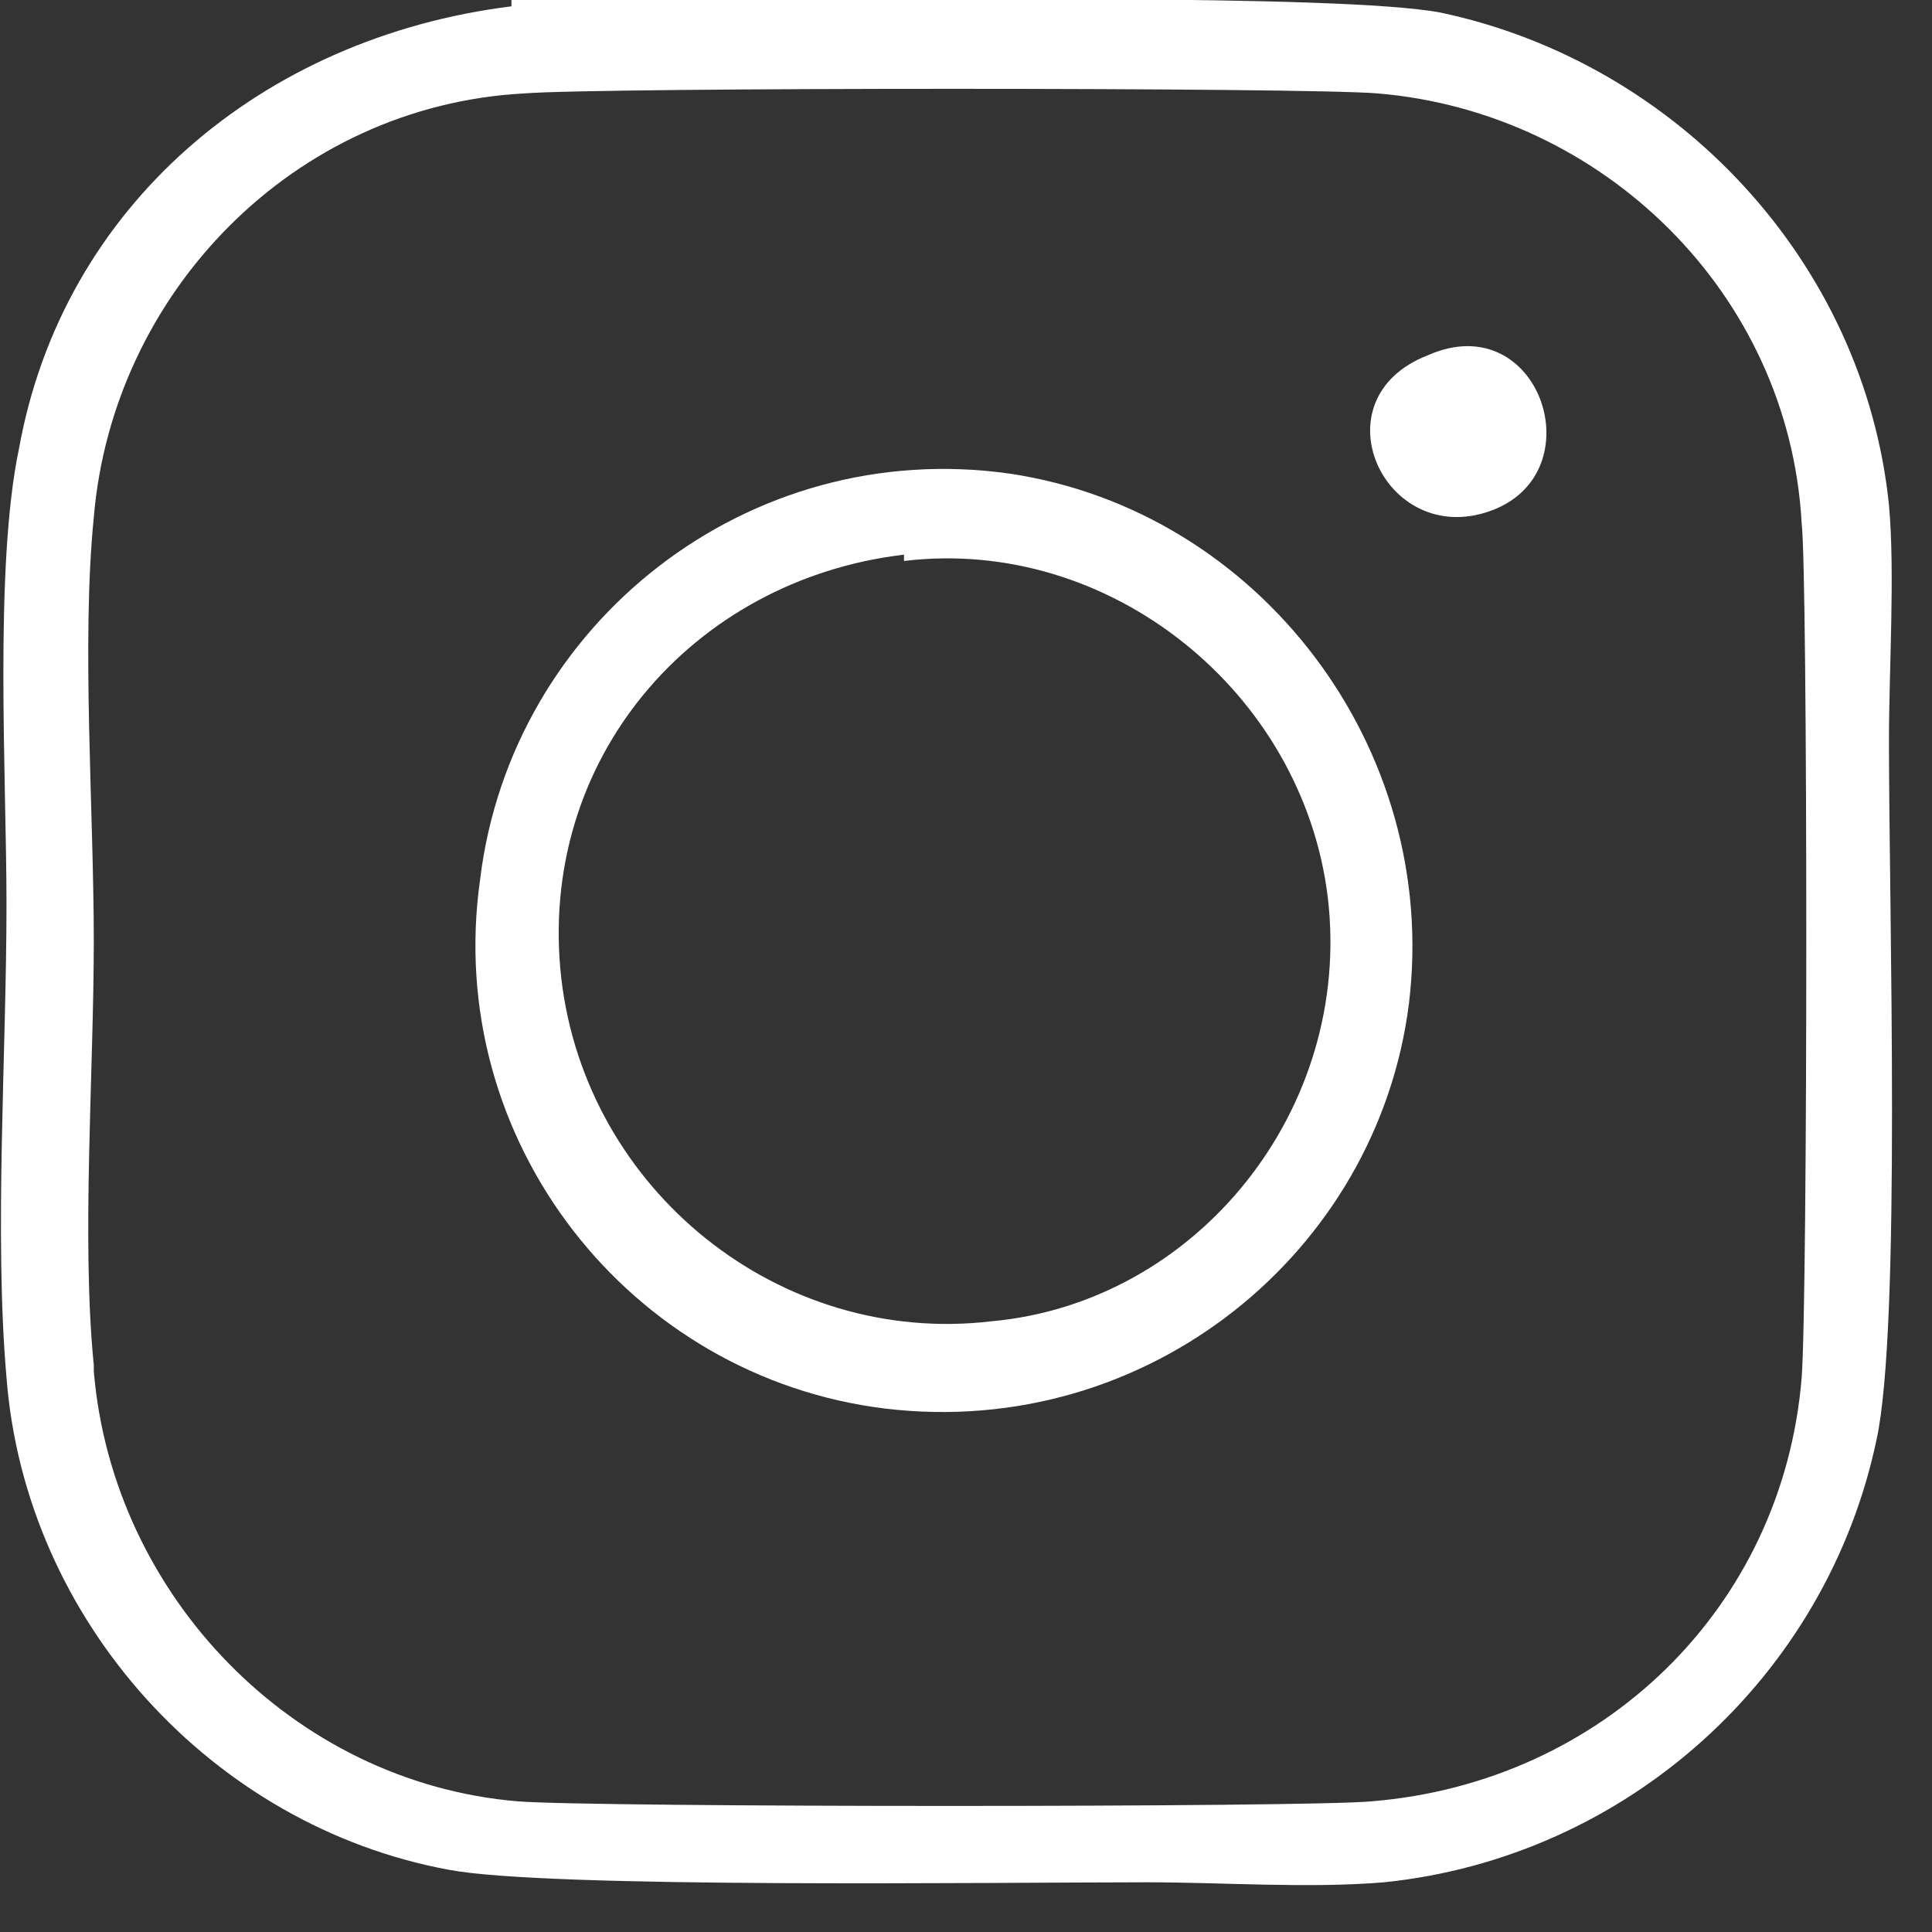
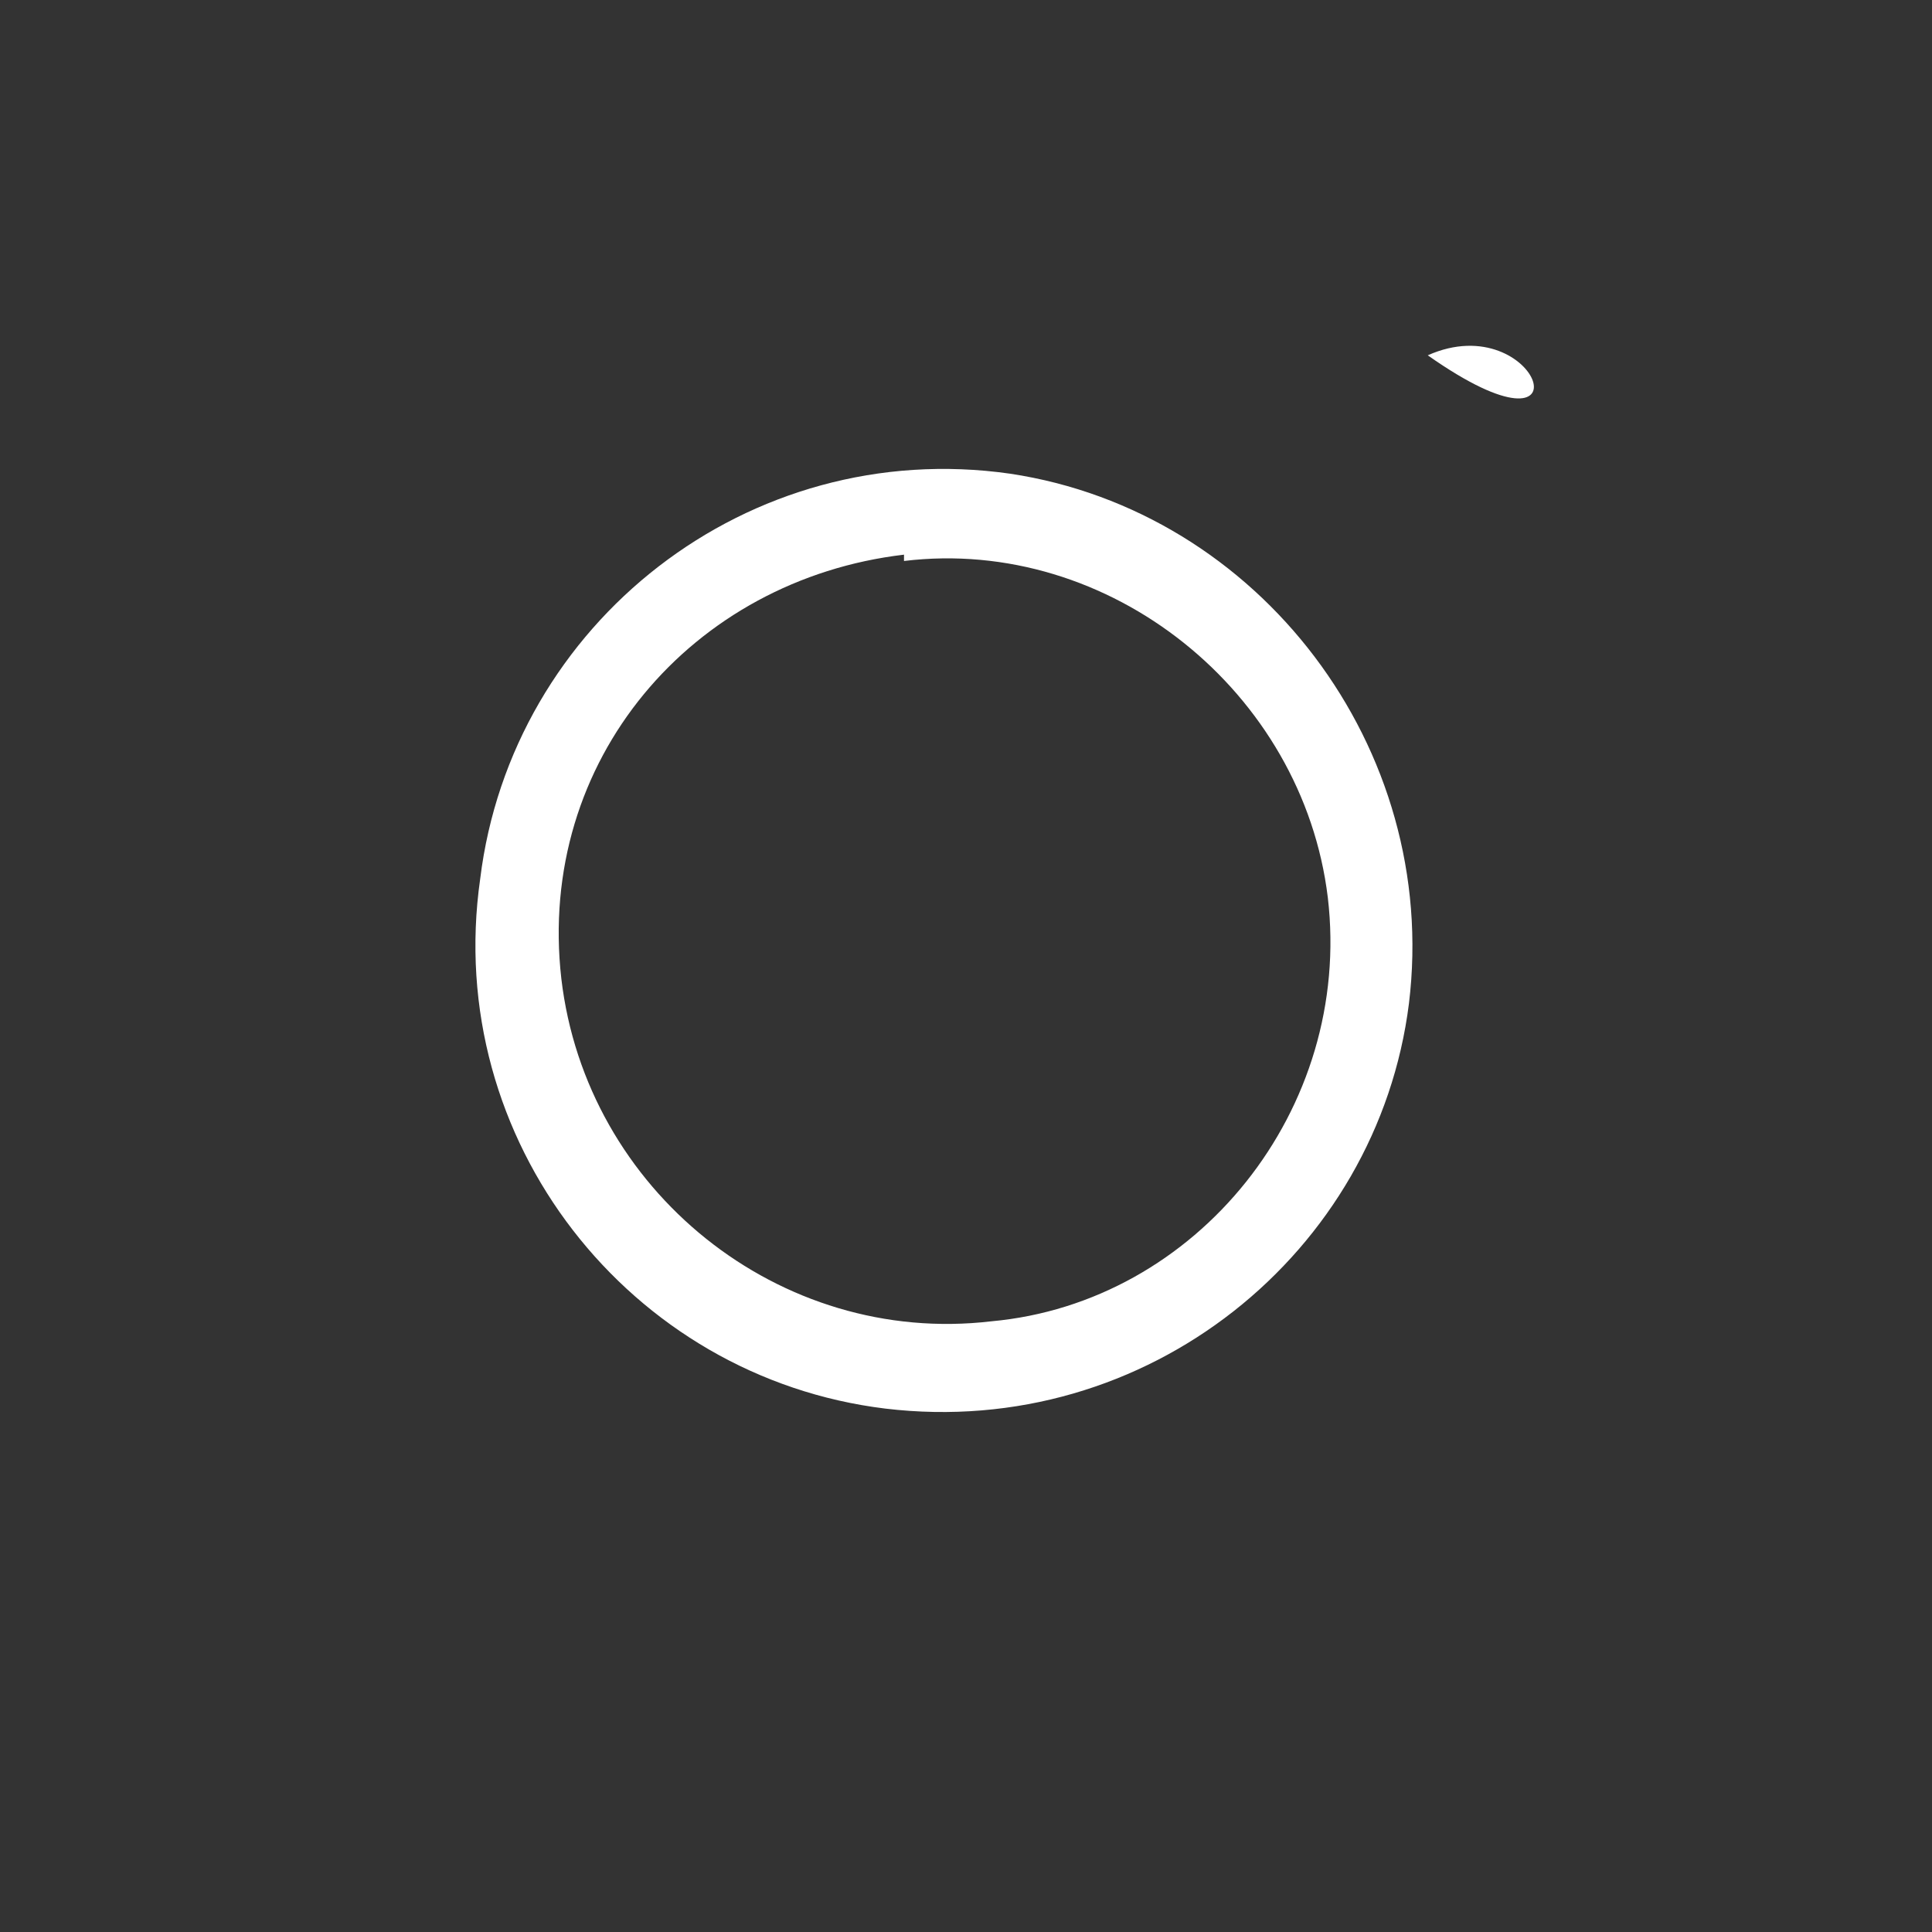
<svg xmlns="http://www.w3.org/2000/svg" width="11" height="11" viewBox="0 0 11 11" fill="none">
  <rect x="0" y="0" width="11" height="11" fill="#333333" stroke="none" />
-   <path fill-rule="evenodd" clip-rule="evenodd" d="M0.534 7.772C0.463 7.062 0.534 6.104 0.534 5.359C0.534 4.613 0.463 3.655 0.534 2.946C0.641 1.668 1.67 0.603 2.983 0.532C3.409 0.497 7.454 0.497 7.845 0.532C9.122 0.639 10.187 1.668 10.258 2.981C10.293 3.265 10.293 7.381 10.258 7.843C10.151 9.156 9.122 10.149 7.809 10.256C7.454 10.291 3.373 10.291 2.947 10.256C1.67 10.149 0.641 9.085 0.534 7.807V7.772ZM2.912 0.036C1.492 0.213 0.357 1.171 0.108 2.555C-0.034 3.229 0.037 4.436 0.037 5.146C0.037 5.997 -0.034 7.027 0.037 7.843C0.144 9.227 1.208 10.398 2.557 10.646C3.125 10.753 5.644 10.717 6.532 10.717C6.957 10.717 7.454 10.753 7.88 10.717C9.264 10.575 10.4 9.546 10.684 8.198C10.825 7.559 10.755 5.181 10.755 4.223C10.755 3.797 10.79 3.265 10.755 2.875C10.613 1.491 9.548 0.355 8.199 0.071C7.632 -0.035 5.112 0 4.225 0C3.835 0 3.302 -0.035 2.912 0V0.036Z" fill="white" />
  <path fill-rule="evenodd" clip-rule="evenodd" d="M5.147 3.194C6.318 3.052 7.418 3.939 7.56 5.11C7.702 6.317 6.815 7.417 5.644 7.523C4.438 7.665 3.337 6.778 3.196 5.572C3.054 4.329 3.941 3.3 5.147 3.158V3.194ZM8.022 5.713C8.199 4.259 7.17 2.91 5.751 2.697C4.26 2.484 2.912 3.549 2.734 5.004C2.521 6.494 3.586 7.843 5.041 8.02C6.531 8.198 7.844 7.133 8.022 5.713Z" fill="white" />
-   <path fill-rule="evenodd" clip-rule="evenodd" d="M8.129 2.023C7.49 2.271 7.88 3.123 8.483 2.91C9.087 2.697 8.767 1.739 8.129 2.023Z" fill="white" />
+   <path fill-rule="evenodd" clip-rule="evenodd" d="M8.129 2.023C9.087 2.697 8.767 1.739 8.129 2.023Z" fill="white" />
</svg>